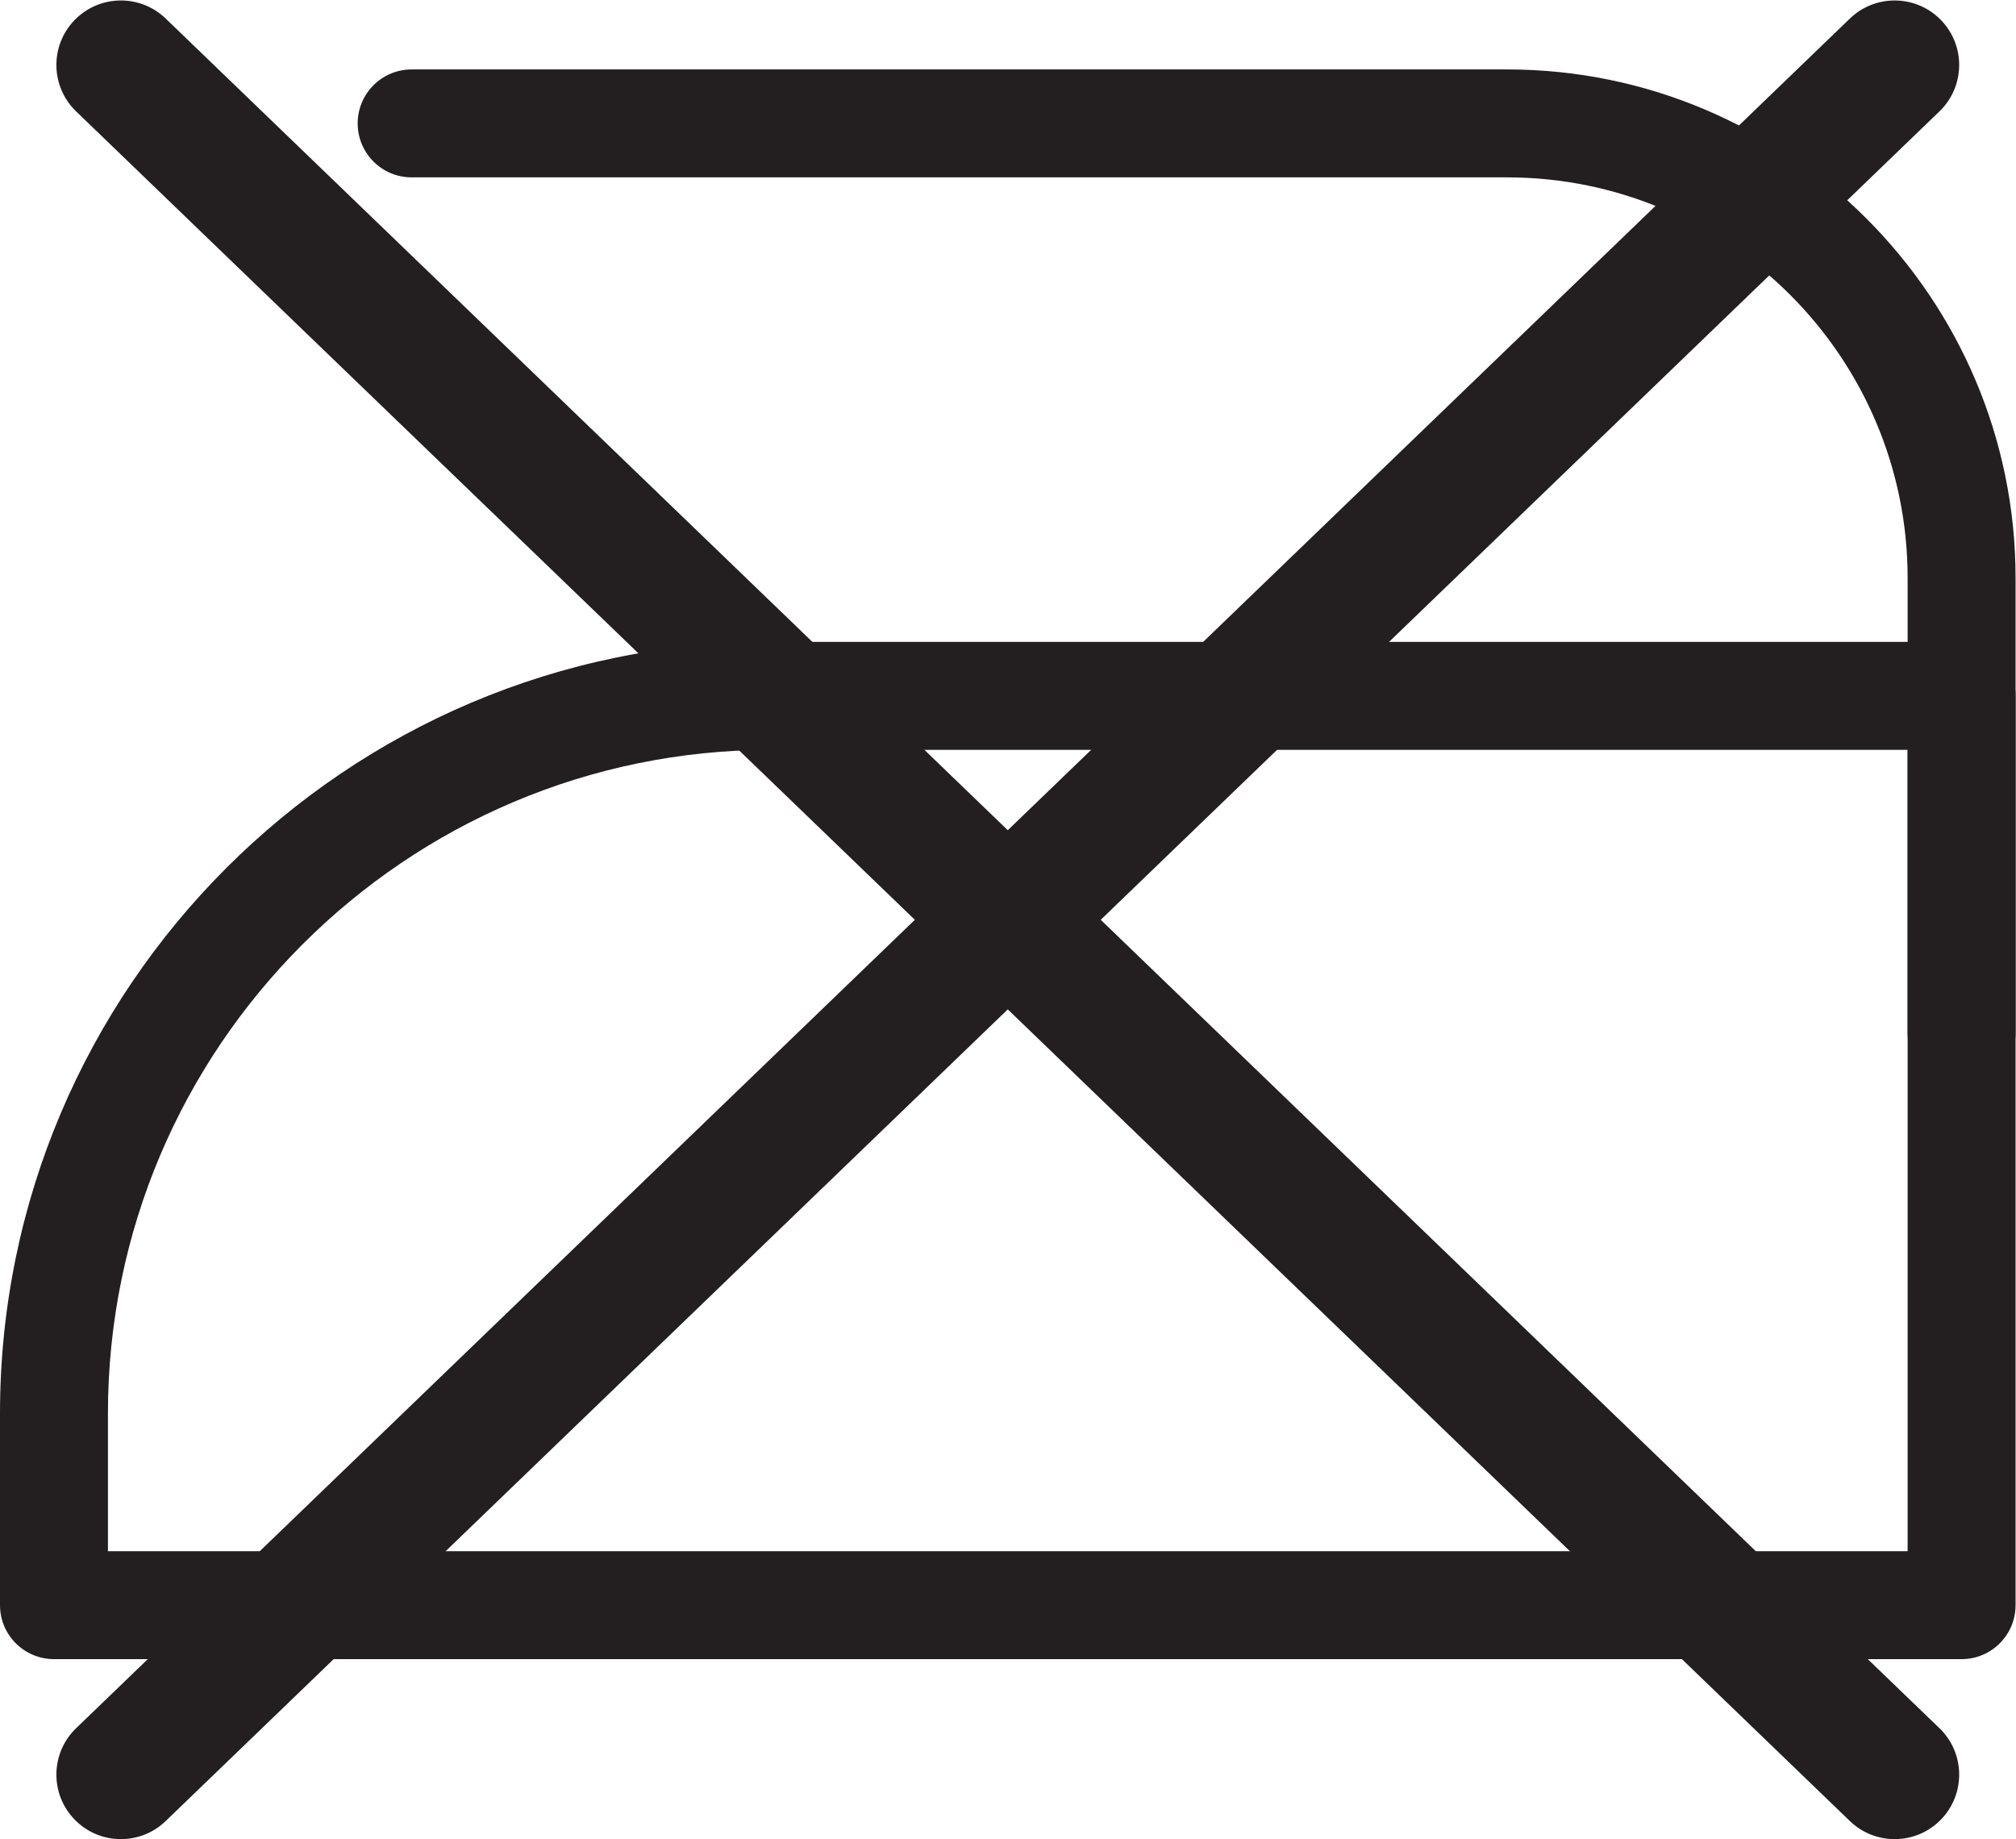
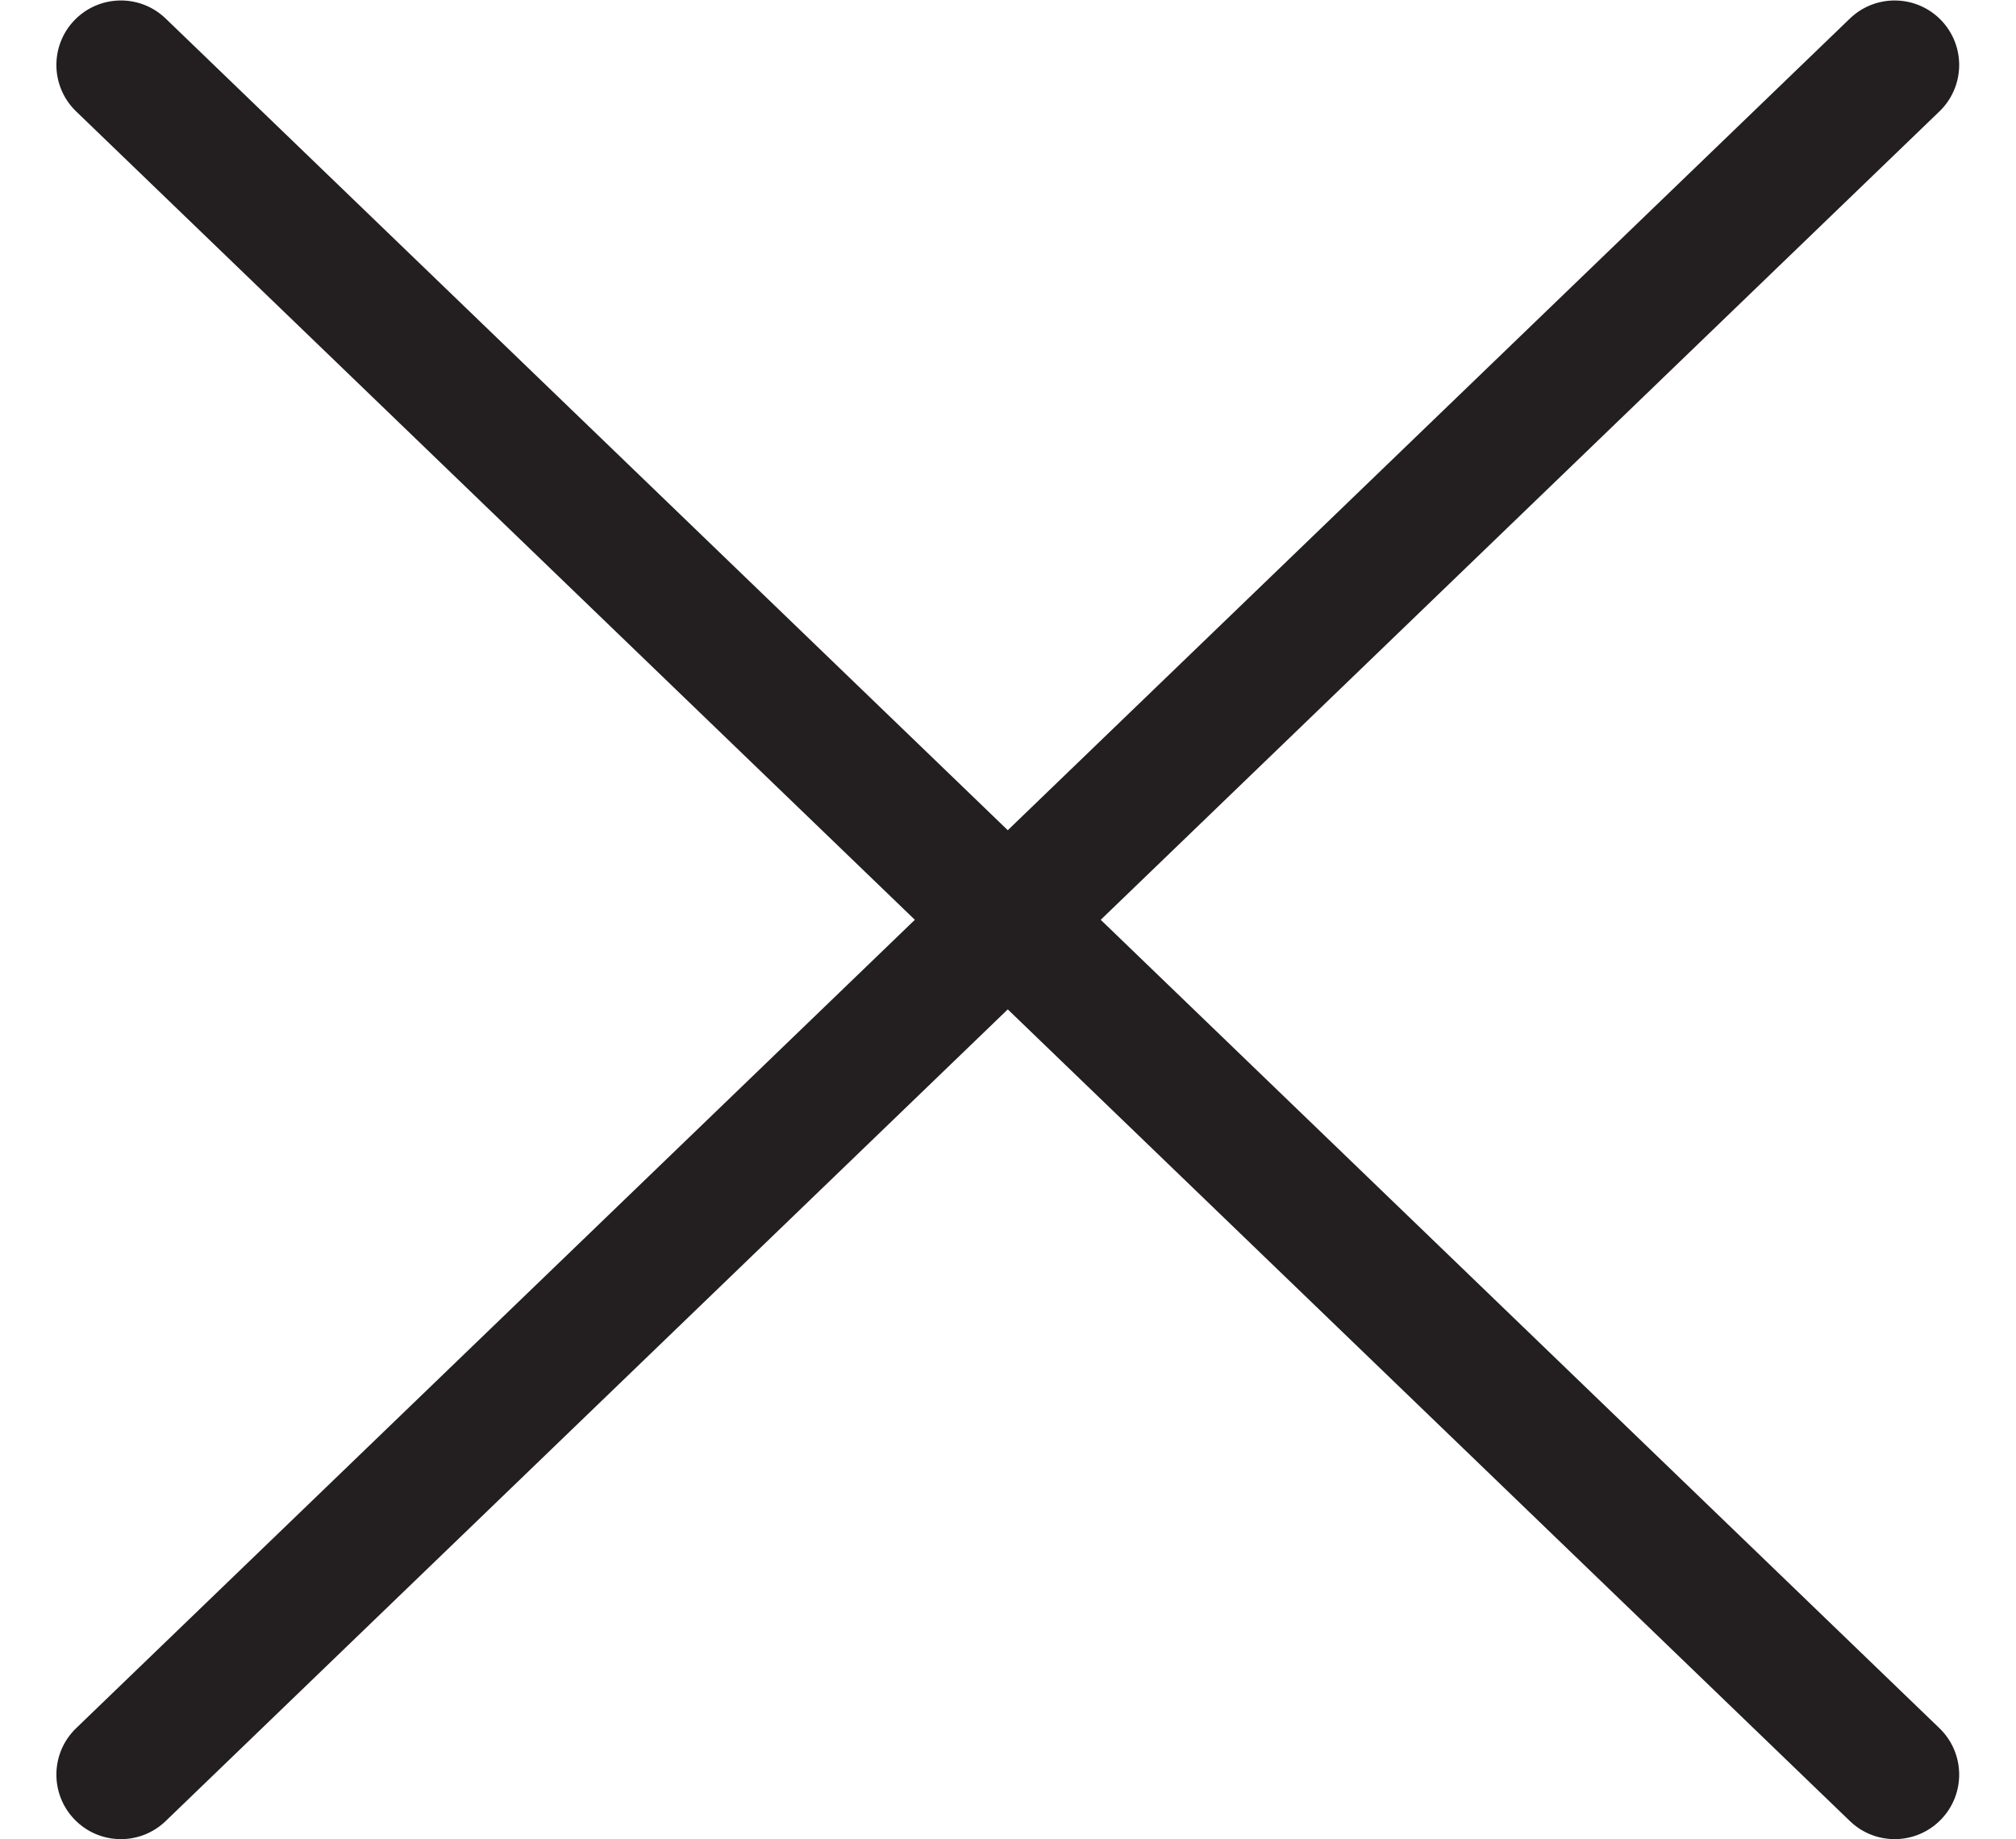
<svg xmlns="http://www.w3.org/2000/svg" viewBox="0 0 77.48 70.667" height="70.667" width="77.48" xml:space="preserve" id="svg2" version="1.1">
  <defs id="defs6" />
  <g transform="matrix(1.333,0,0,-1.333,0,70.667)" id="g10">
    <g transform="scale(0.1)" id="g12">
      <path id="path14" style="fill:#231f20;fill-opacity:1;fill-rule:nonzero;stroke:none" d="m 34.863,530 c 4.644,0 9.293,-1.73 12.898,-5.207 l 242.797,-233.969 242.8,233.969 c 3.606,3.477 8.254,5.203 12.903,5.203 4.875,0 9.746,-1.902 13.394,-5.687 7.129,-7.399 6.91,-19.168 -0.492,-26.293 L 317.355,265 559.164,31.984 c 7.402,-7.121 7.621,-18.895 0.492,-26.289 C 556.008,1.906 551.141,0 546.262,0 541.613,0 536.965,1.73 533.359,5.207 L 290.559,239.18 47.762,5.207 C 44.156,1.73 39.508,0 34.859,0 29.984,0 25.117,1.906 21.465,5.695 14.336,13.09 14.555,24.863 21.957,31.984 L 263.766,265 21.957,498.016 c -7.402,7.125 -7.621,18.894 -0.492,26.293 3.656,3.785 8.524,5.691 13.399,5.691" />
-       <path id="path16" style="fill:#231f20;fill-opacity:1;fill-rule:nonzero;stroke:none" d="M 31.121,83 H 550 V 313.996 H 222.398 C 116.93,313.996 31.121,228.188 31.121,122.719 Z M 565.563,51.887 H 15.562 C 6.969,51.887 0,58.852 0,67.445 v 55.274 c 0,122.625 99.766,222.39 222.398,222.39 h 343.165 c 8.593,0 15.558,-6.961 15.558,-15.554 V 67.445 c 0,-8.594 -6.965,-15.559 -15.558,-15.559" />
-       <path id="path18" style="fill:#231f20;fill-opacity:1;fill-rule:nonzero;stroke:none" d="m 565.563,216.898 c -8.594,0 -15.563,6.965 -15.563,15.559 v 131.055 c 0,63.679 -51.812,115.496 -115.492,115.496 h -315.82 c -8.594,0 -15.563,6.965 -15.563,15.558 0,8.594 6.969,15.555 15.563,15.555 h 315.82 c 80.844,0 146.613,-65.769 146.613,-146.609 V 232.457 c 0,-8.594 -6.965,-15.559 -15.558,-15.559" />
    </g>
  </g>
</svg>